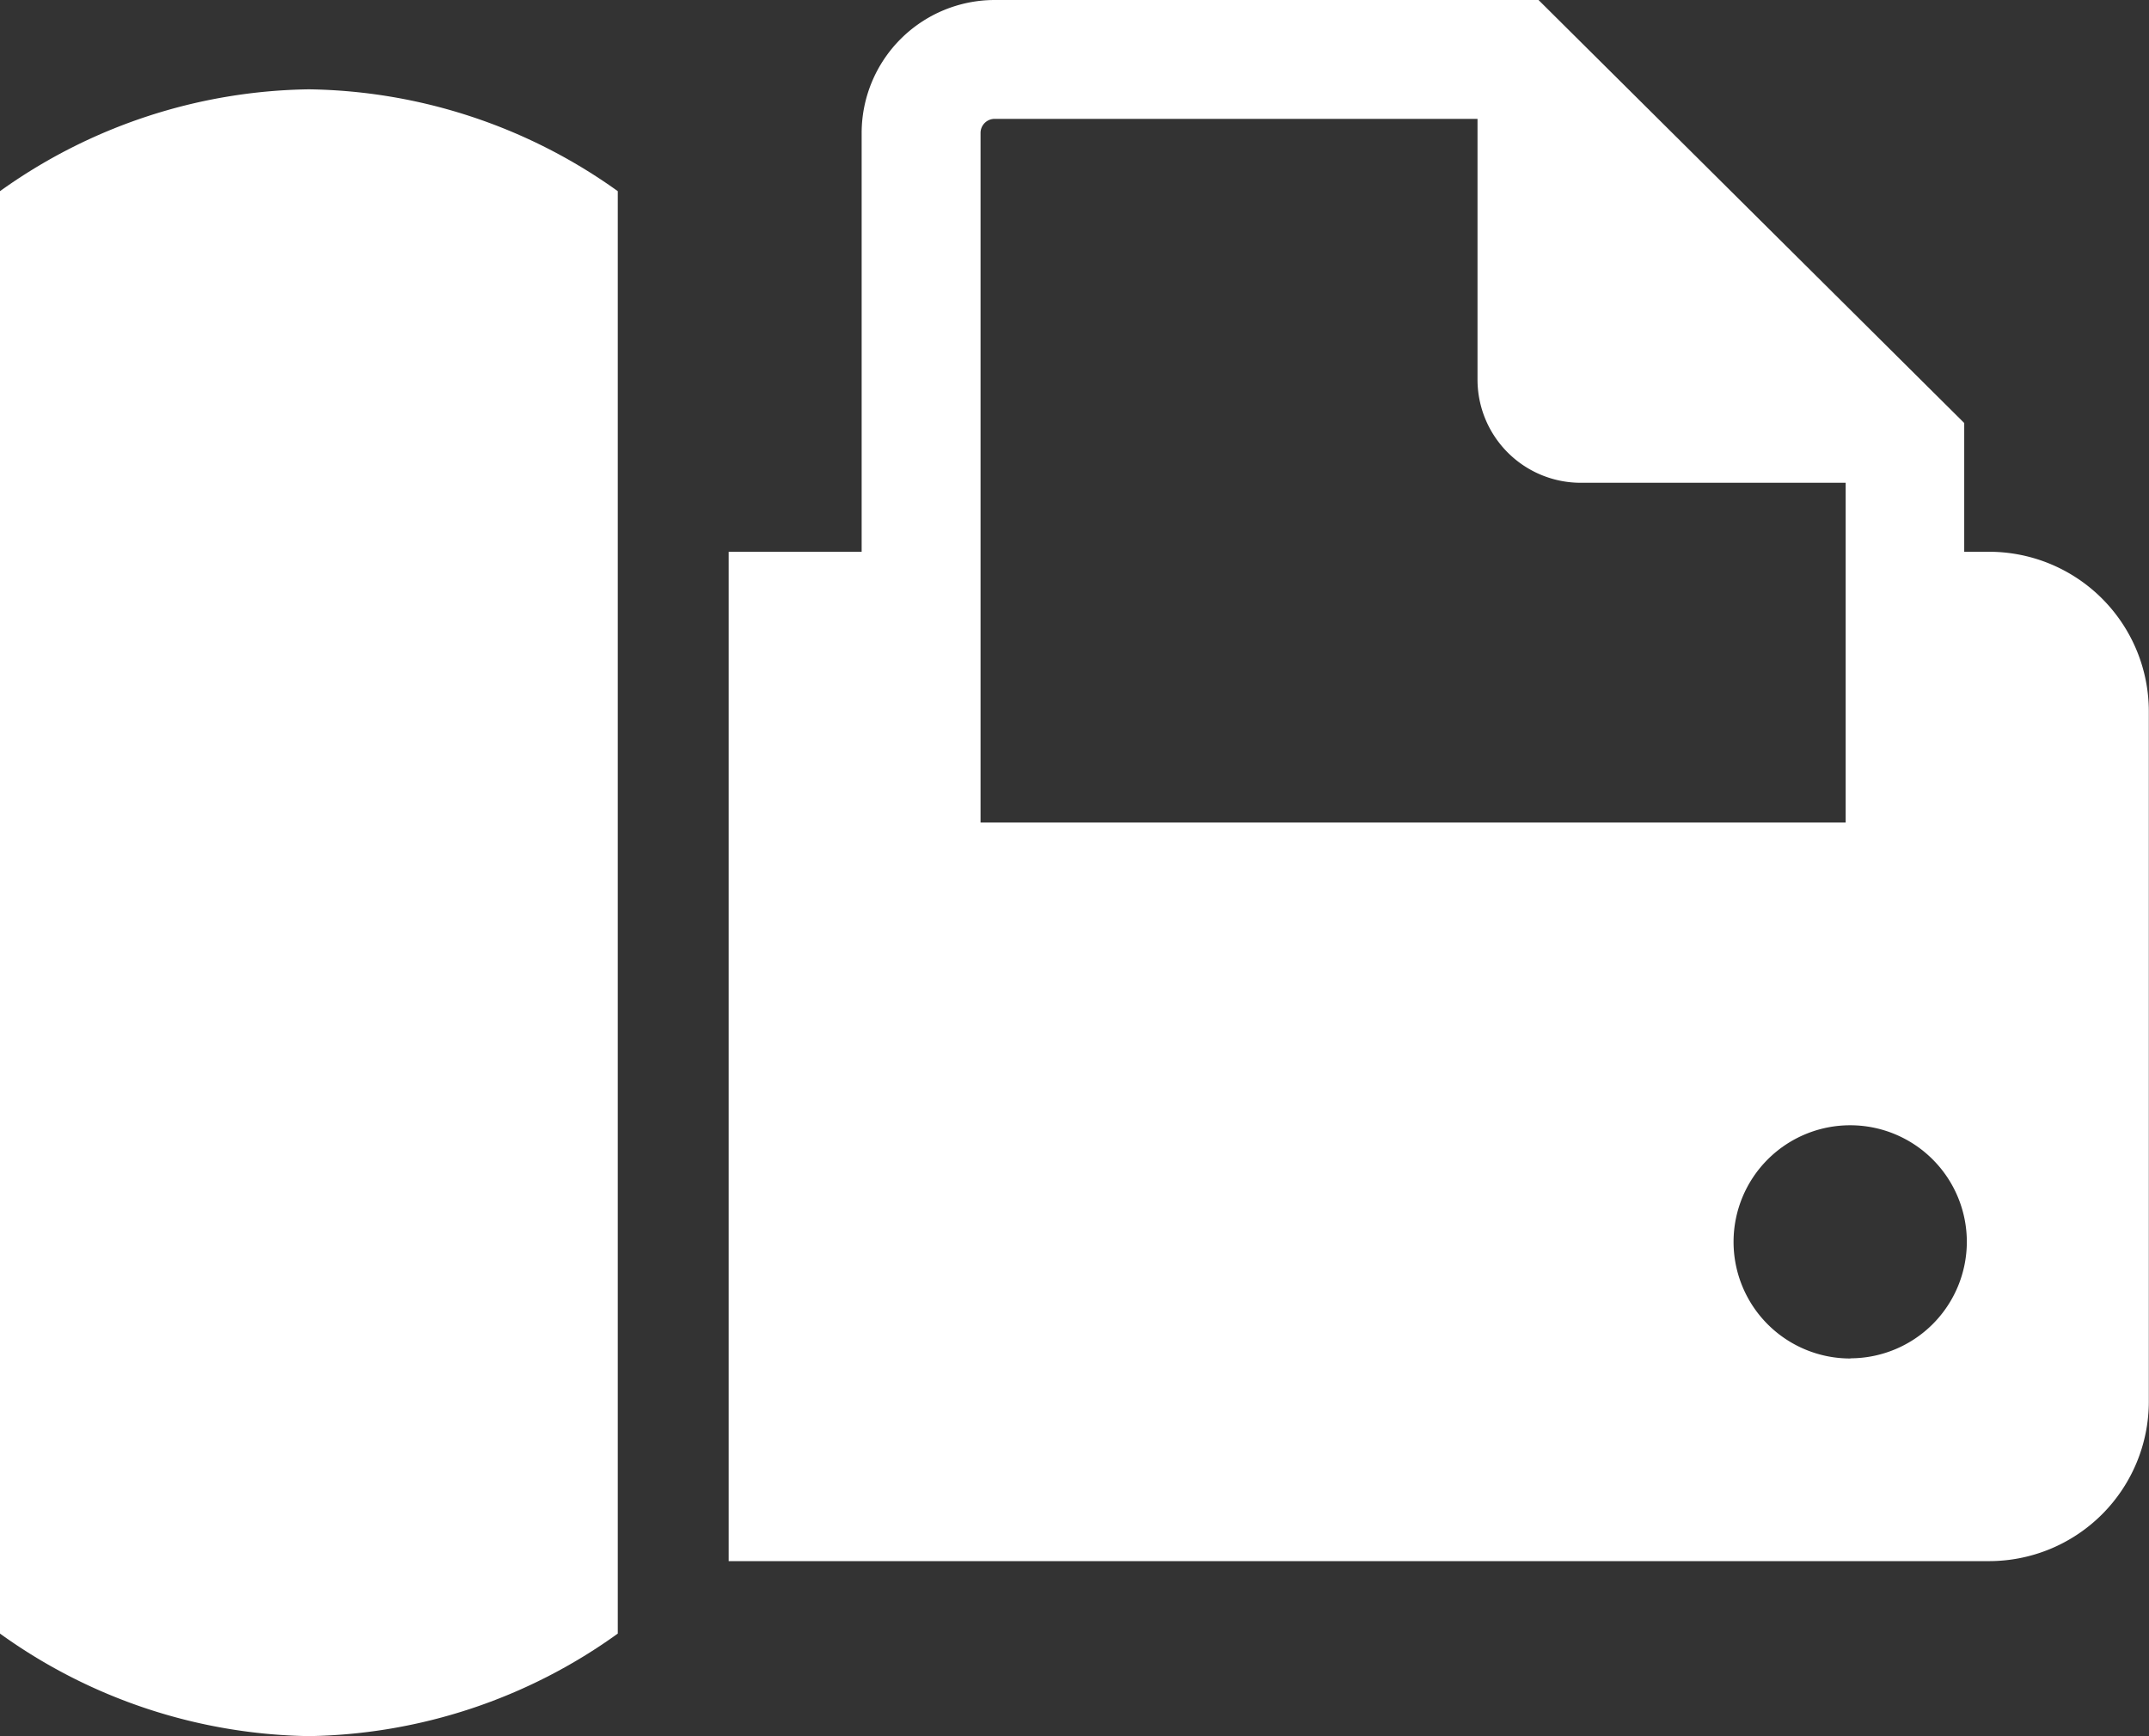
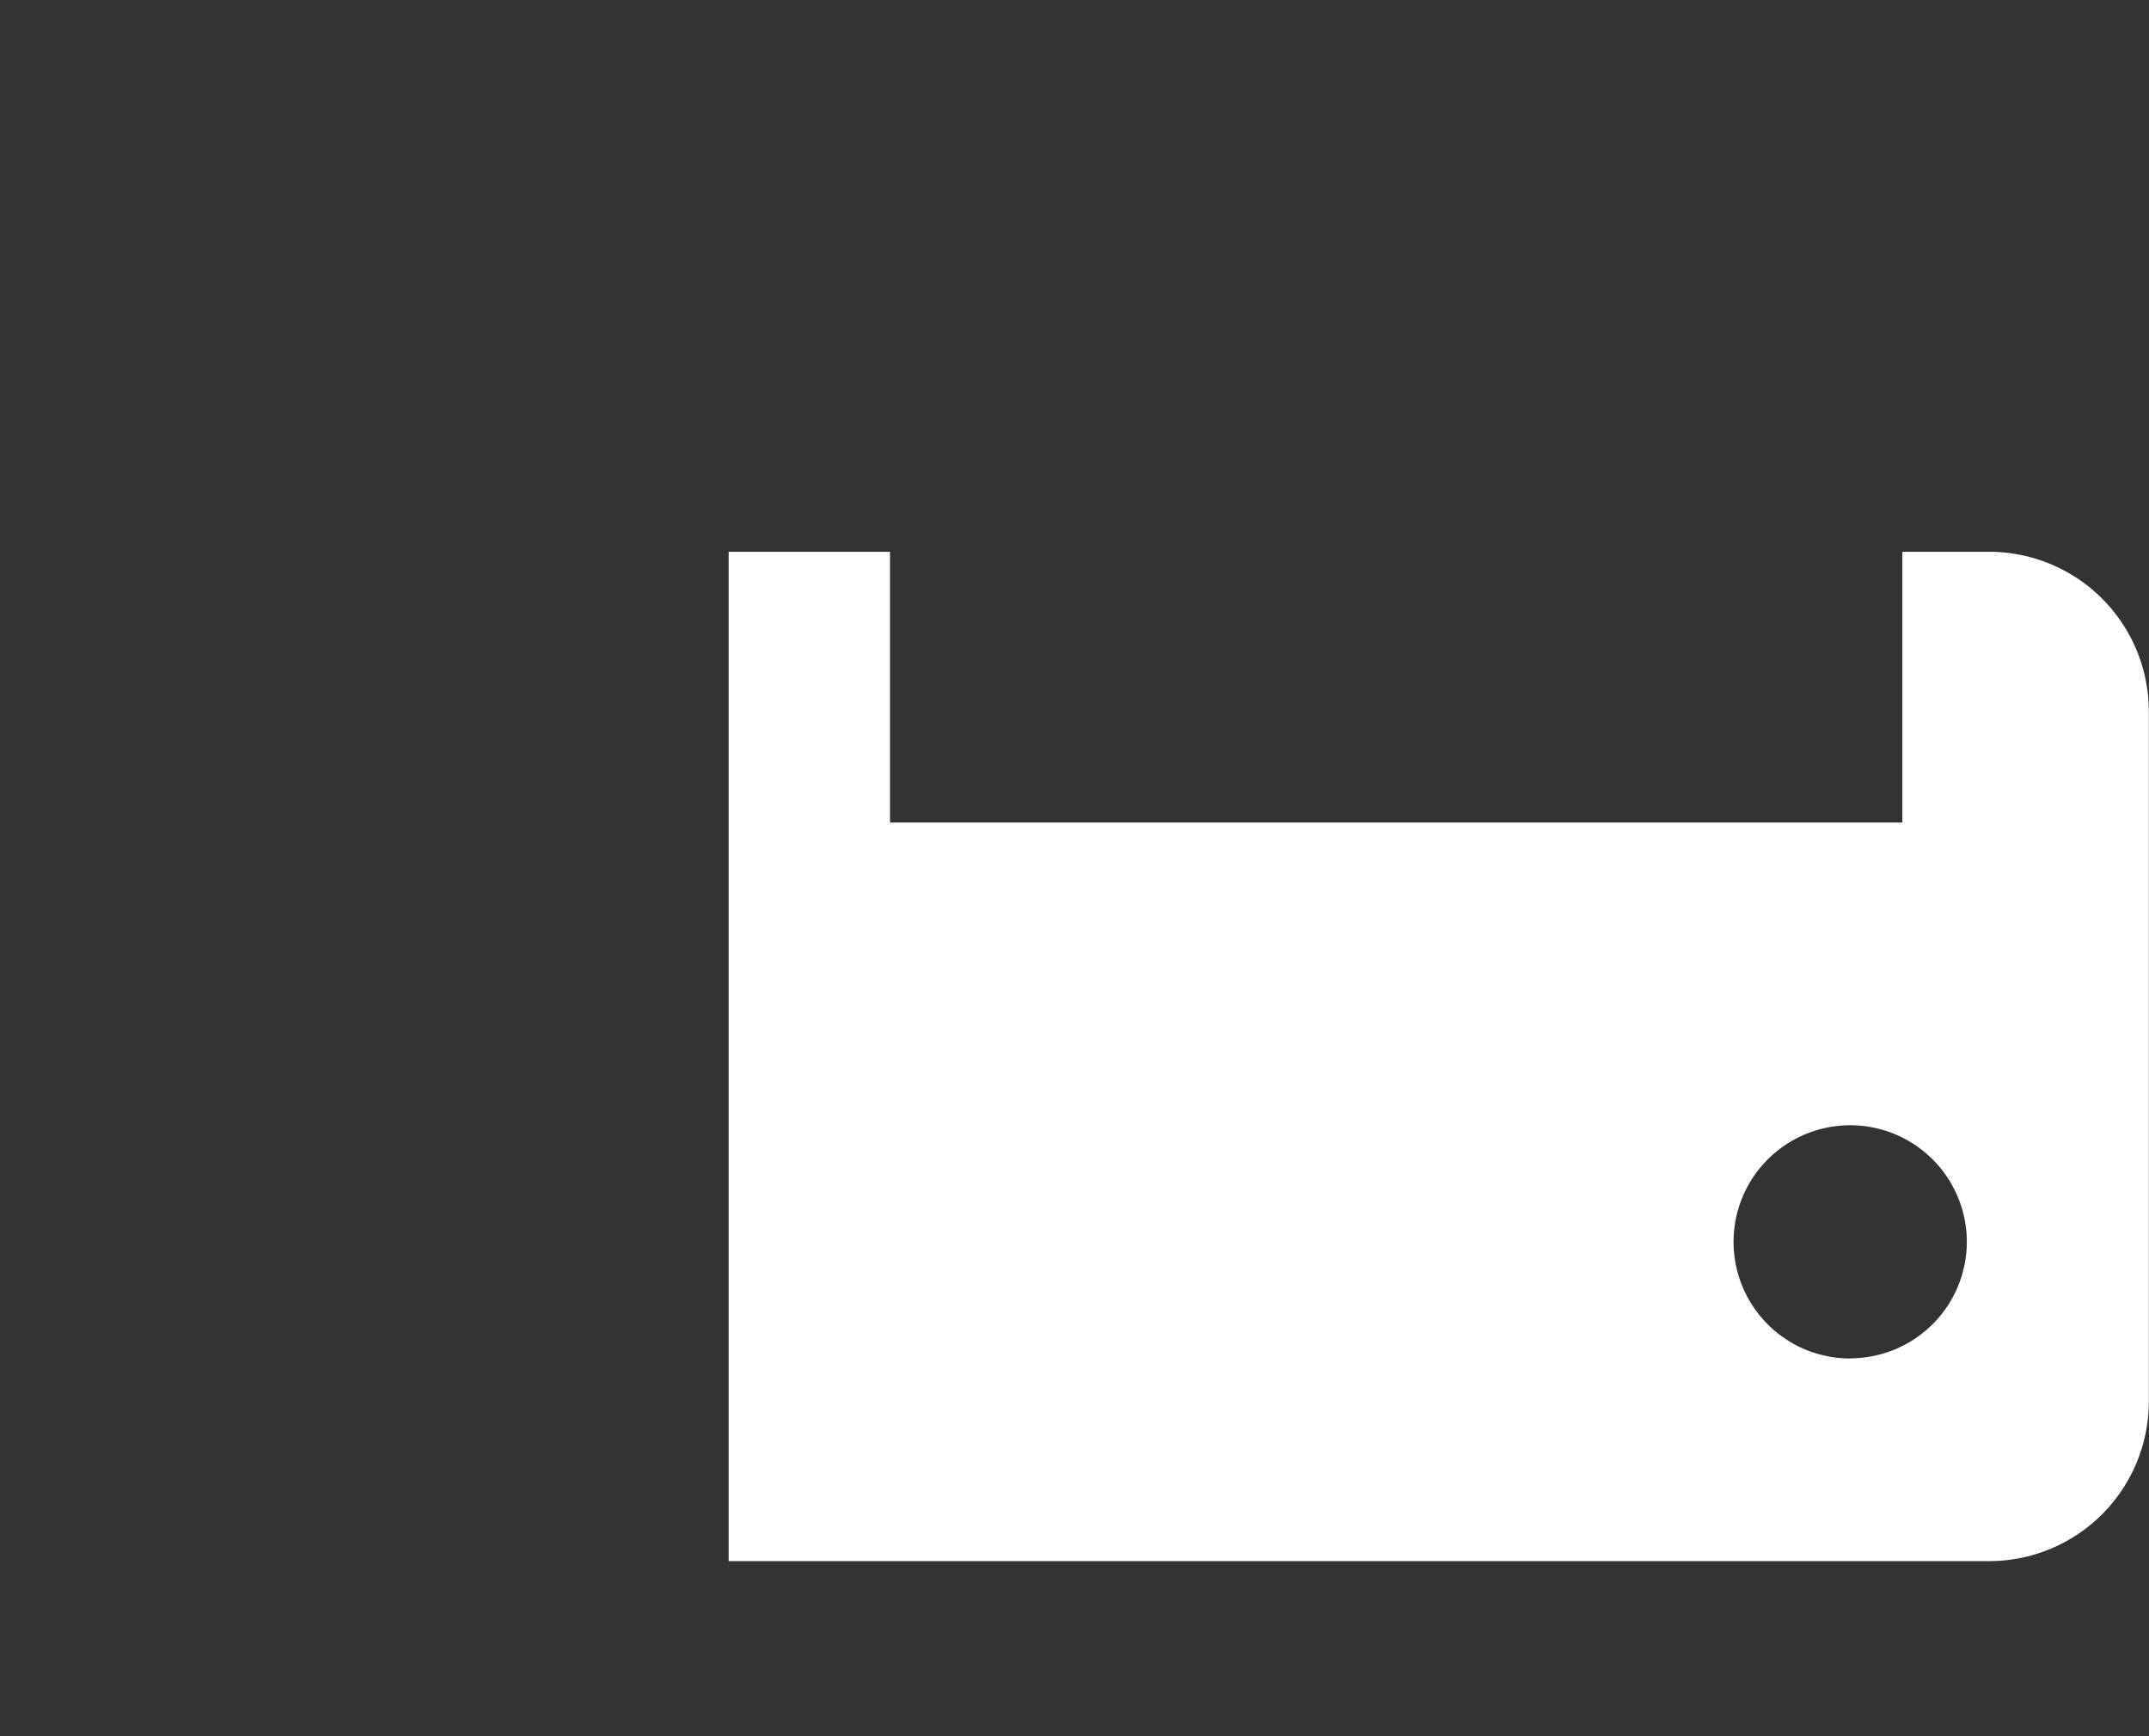
<svg xmlns="http://www.w3.org/2000/svg" viewBox="0 0 123.63 99.9">
  <rect x="0" y="0" width="123.63" height="99.9" fill="#333333" stroke="none" />
  <defs>
    <style>.cls-1{fill:#fff;}</style>
  </defs>
  <title>picto_fax</title>
  <g id="Calque_2" data-name="Calque 2">
    <g id="Calque_1-2" data-name="Calque 1">
      <path class="cls-1" d="M114.44,31.75h-5V47.33H51.2V31.75H41.92V89.83h72.51a9.19,9.19,0,0,0,9.19-9.19V40.93A9.19,9.19,0,0,0,114.44,31.75Zm-8,46.42a6.71,6.71,0,1,1,6.71-6.71A6.71,6.71,0,0,1,106.47,78.16Z" />
-       <path class="cls-1" d="M17.77,5.14A31.2,31.2,0,0,0,0,11V94A31.2,31.2,0,0,0,17.77,99.9,31.2,31.2,0,0,0,35.54,94V11A31.2,31.2,0,0,0,17.77,5.14Z" />
-       <path class="cls-1" d="M56.41,49.06V7.65a.81.81,0,0,1,.81-.81H85v15a5.94,5.94,0,0,0,5.94,5.94h15.24V49.06H113V24.34L88.51,0H57.22a7.66,7.66,0,0,0-7.65,7.65V49.06Z" />
    </g>
  </g>
</svg>